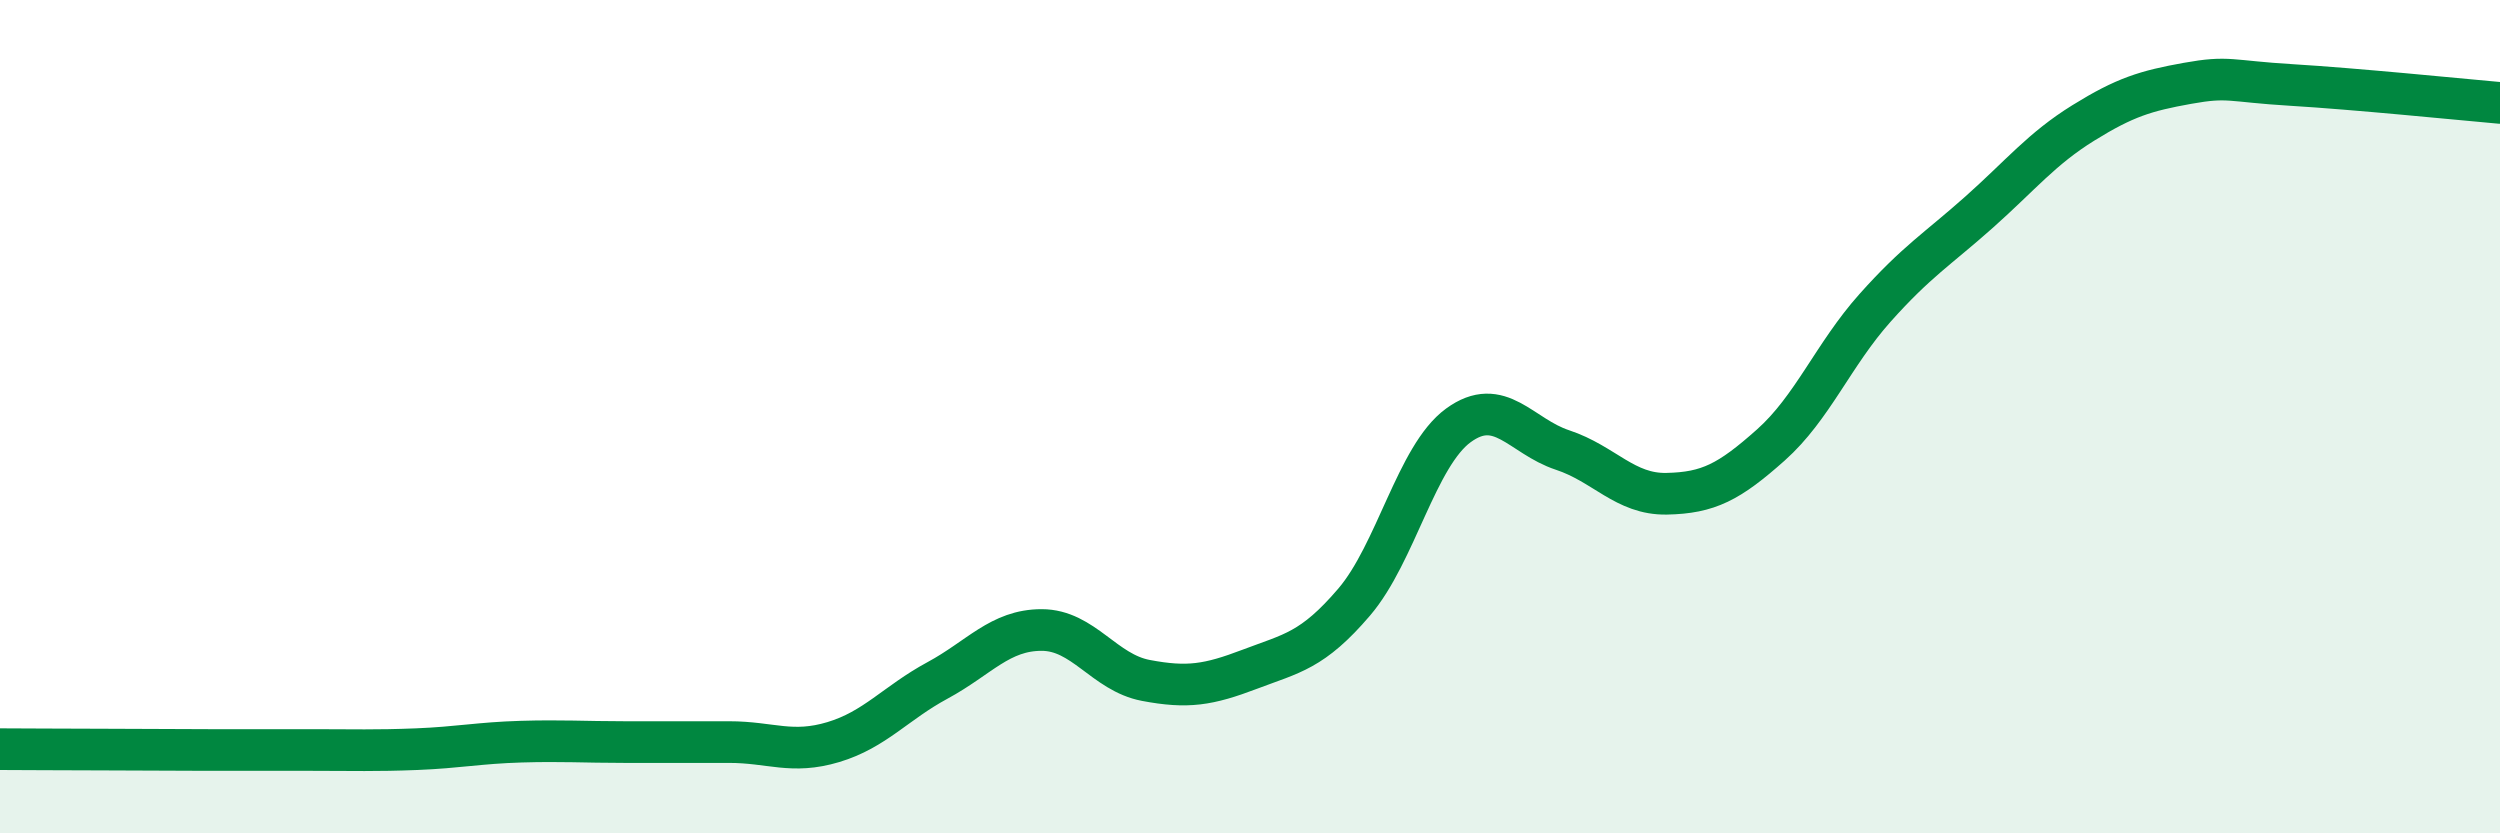
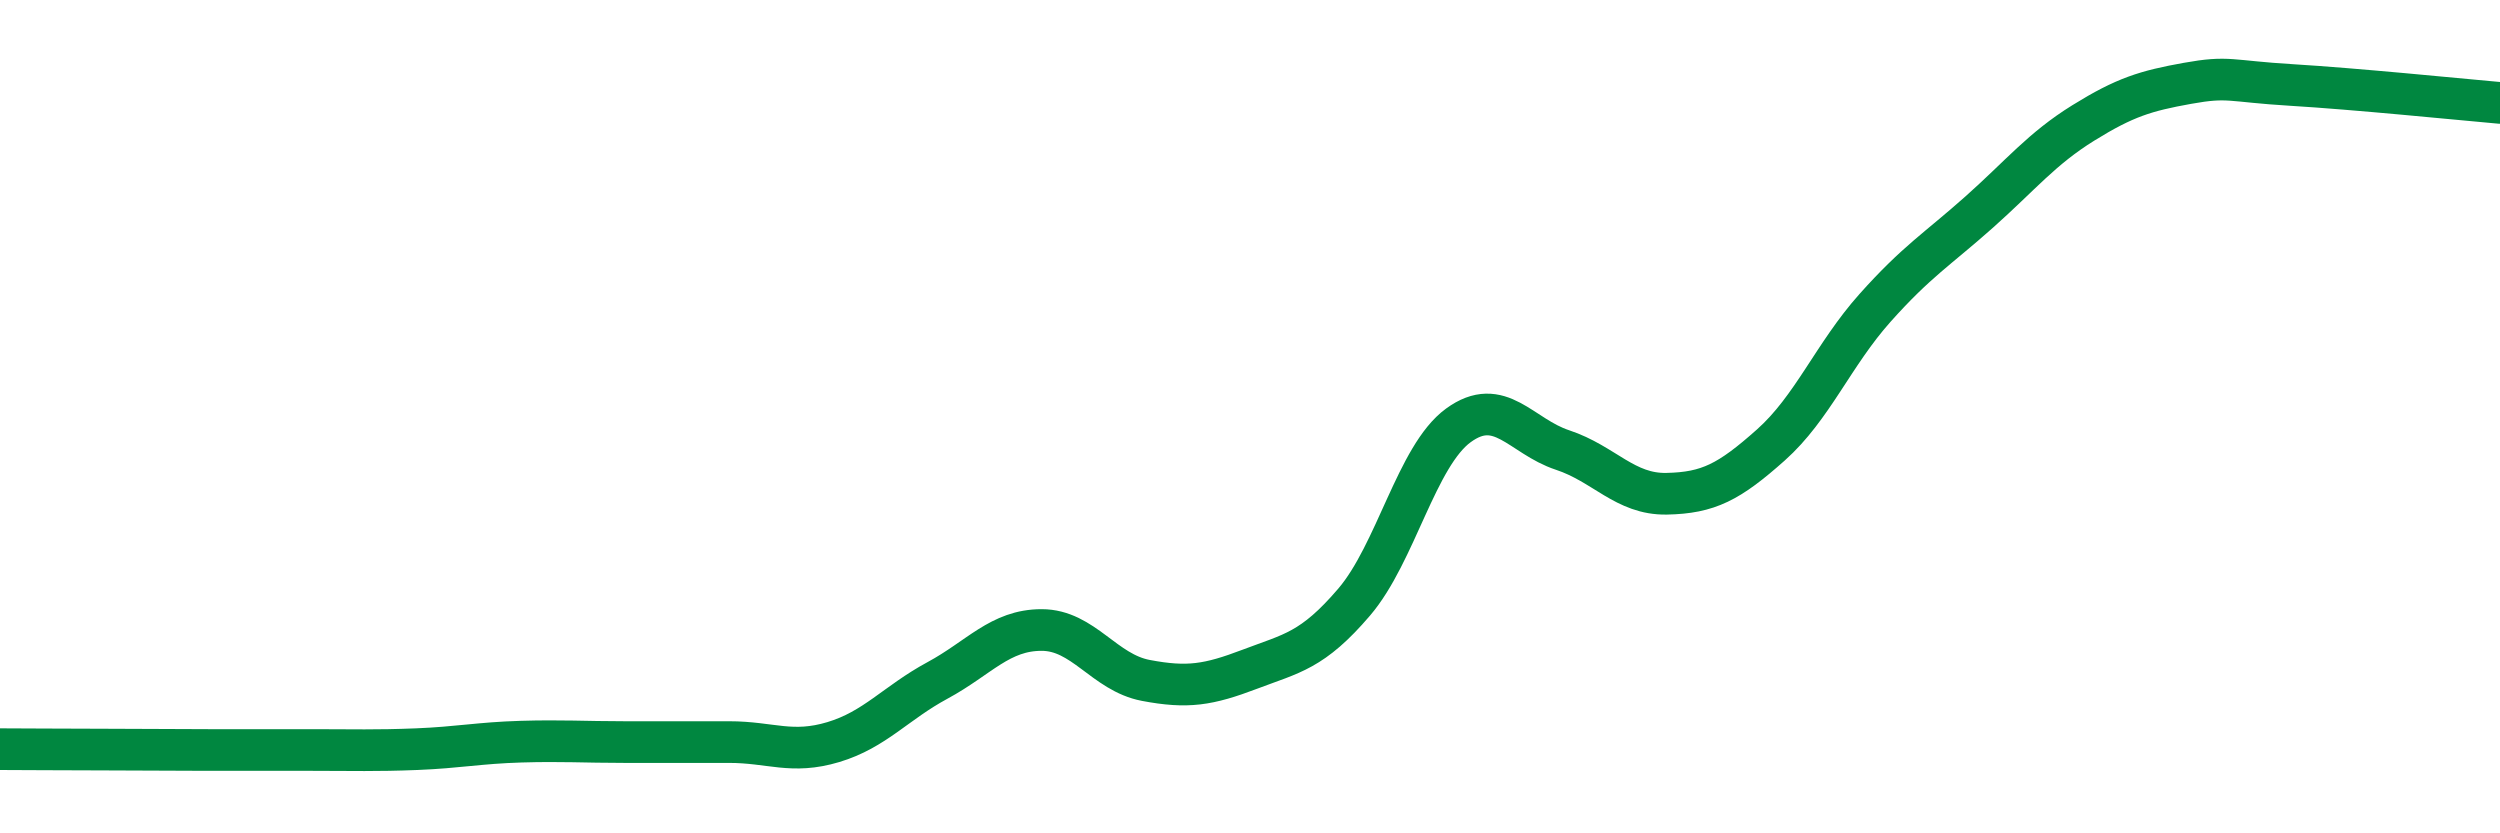
<svg xmlns="http://www.w3.org/2000/svg" width="60" height="20" viewBox="0 0 60 20">
-   <path d="M 0,17.98 C 0.5,17.98 1.5,17.99 2.5,17.99 C 3.5,17.99 4,18 5,18 C 6,18 6.5,18 7.5,18 C 8.5,18 9,18.02 10,17.98 C 11,17.94 11.5,17.83 12.5,17.8 C 13.5,17.77 14,17.81 15,17.81 C 16,17.81 16.5,17.81 17.5,17.81 C 18.5,17.81 19,18.11 20,17.81 C 21,17.51 21.5,16.87 22.5,16.33 C 23.5,15.79 24,15.12 25,15.12 C 26,15.12 26.5,16.14 27.5,16.33 C 28.5,16.52 29,16.44 30,16.06 C 31,15.68 31.5,15.62 32.5,14.45 C 33.5,13.28 34,10.94 35,10.21 C 36,9.48 36.5,10.47 37.5,10.8 C 38.5,11.13 39,11.87 40,11.85 C 41,11.83 41.5,11.57 42.5,10.68 C 43.5,9.79 44,8.51 45,7.39 C 46,6.27 46.5,5.98 47.5,5.09 C 48.5,4.2 49,3.57 50,2.95 C 51,2.33 51.5,2.18 52.5,2 C 53.5,1.82 53.5,1.95 55,2.04 C 56.5,2.13 59,2.38 60,2.47L60 20L0 20Z" fill="#008740" opacity="0.1" stroke-linecap="round" stroke-linejoin="round" />
  <path d="M 0,17.98 C 0.5,17.98 1.5,17.99 2.5,17.99 C 3.5,17.99 4,18 5,18 C 6,18 6.5,18 7.5,18 C 8.5,18 9,18.02 10,17.98 C 11,17.94 11.5,17.83 12.5,17.8 C 13.5,17.77 14,17.81 15,17.81 C 16,17.81 16.5,17.81 17.5,17.81 C 18.5,17.81 19,18.11 20,17.81 C 21,17.51 21.5,16.87 22.5,16.33 C 23.5,15.79 24,15.12 25,15.12 C 26,15.12 26.5,16.14 27.5,16.33 C 28.5,16.52 29,16.44 30,16.06 C 31,15.68 31.5,15.62 32.5,14.45 C 33.5,13.28 34,10.94 35,10.21 C 36,9.48 36.5,10.47 37.5,10.8 C 38.5,11.13 39,11.87 40,11.85 C 41,11.83 41.5,11.57 42.5,10.68 C 43.5,9.79 44,8.51 45,7.39 C 46,6.27 46.5,5.98 47.5,5.09 C 48.5,4.2 49,3.57 50,2.95 C 51,2.33 51.5,2.18 52.5,2 C 53.5,1.82 53.5,1.95 55,2.04 C 56.5,2.13 59,2.38 60,2.47" stroke="#008740" stroke-width="1" fill="none" stroke-linecap="round" stroke-linejoin="round" />
</svg>